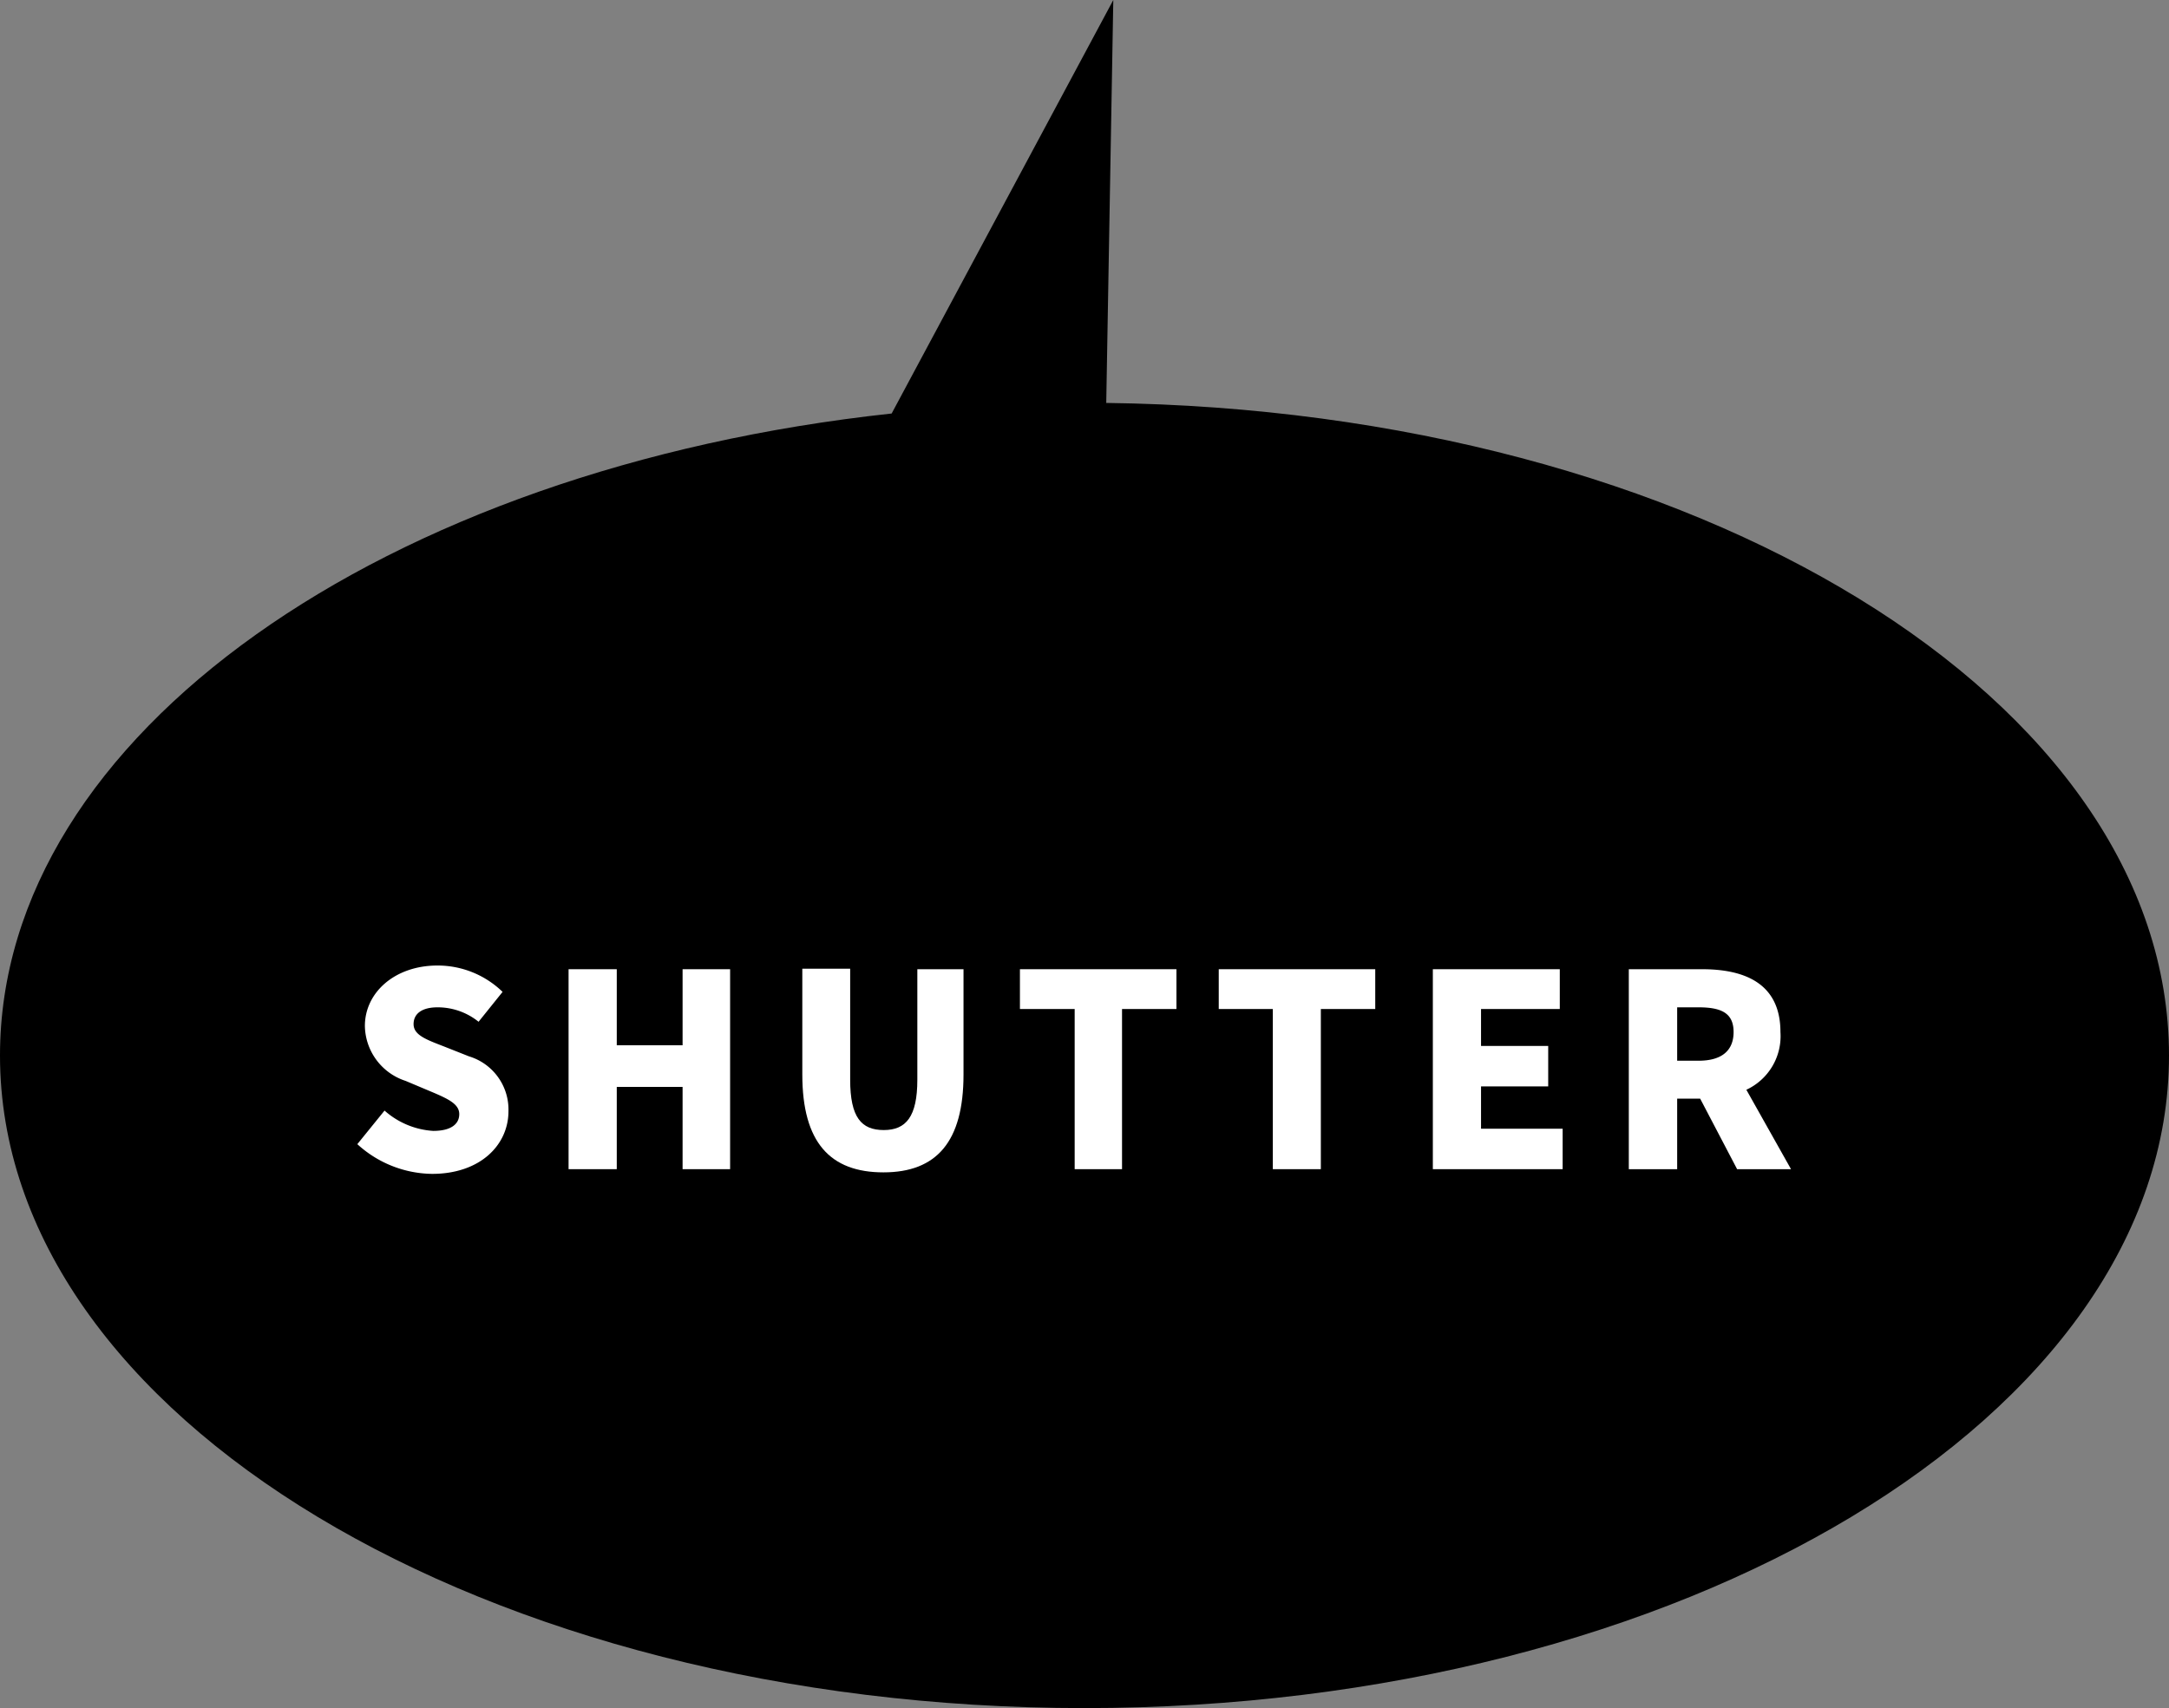
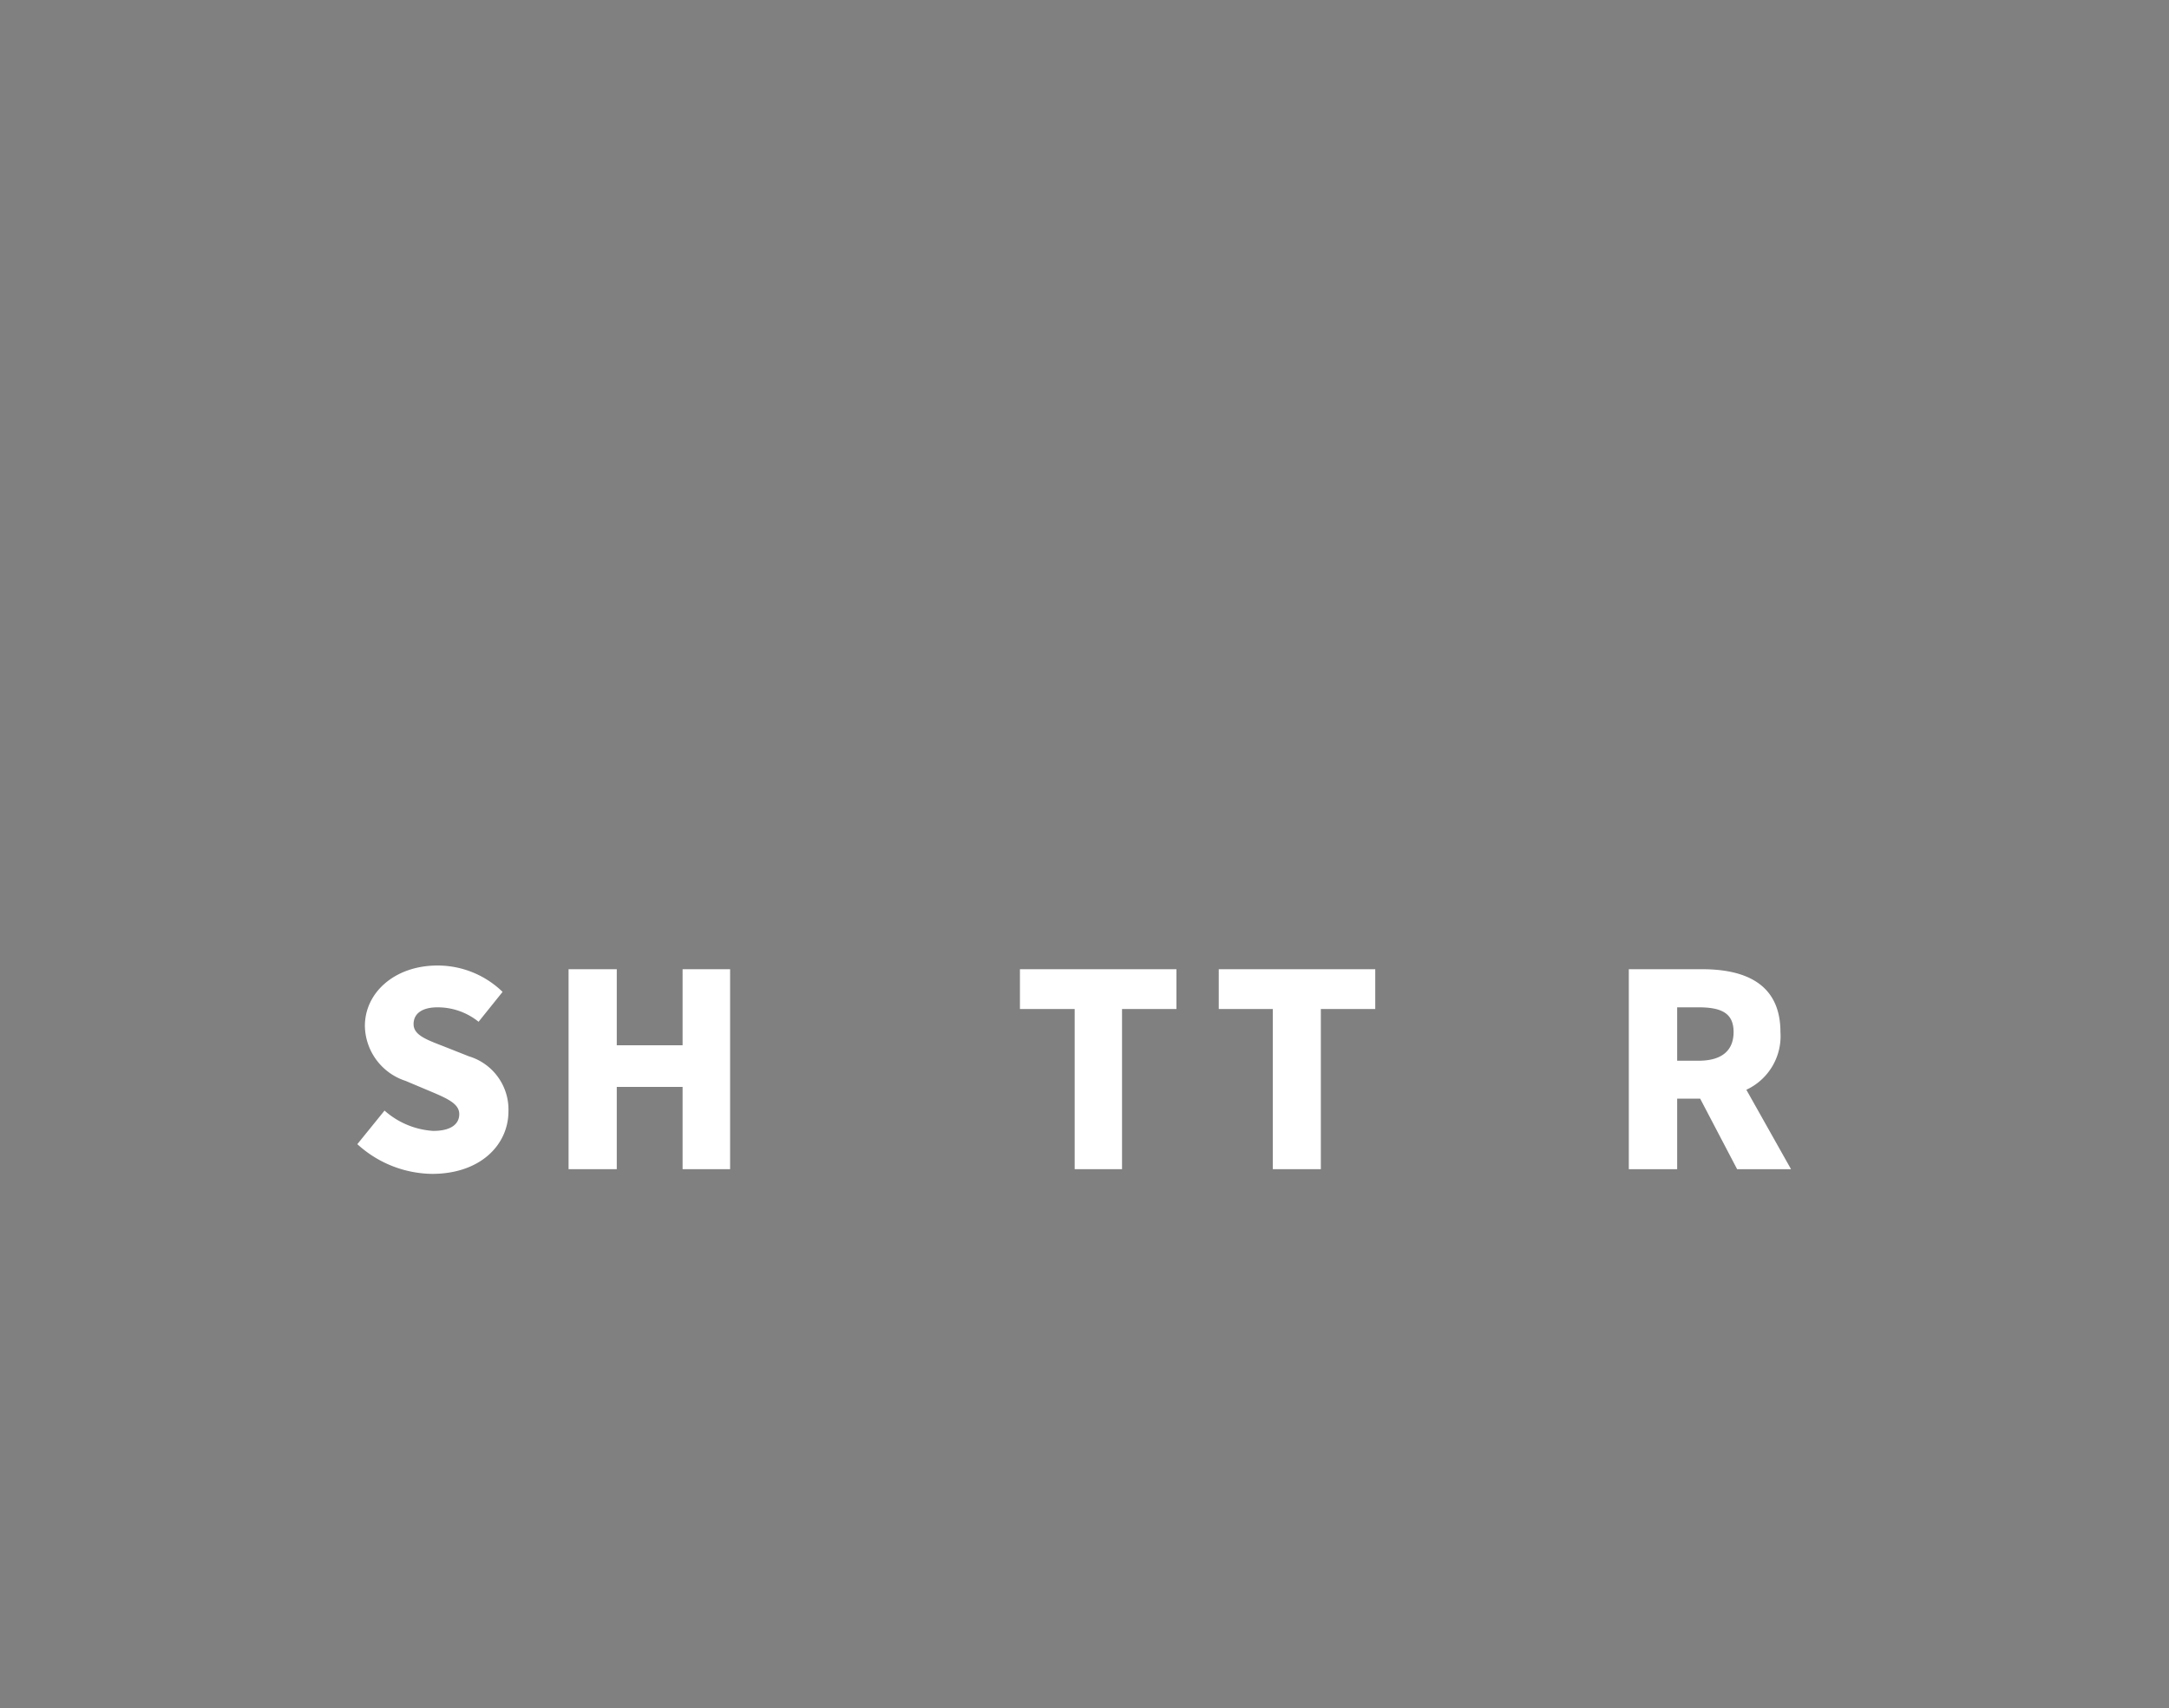
<svg xmlns="http://www.w3.org/2000/svg" width="129.17" height="101.74" viewBox="0 0 129.17 101.74">
  <rect x="0" y="0" width="129.17" height="101.74" fill="#808080" stroke="none" />
  <defs>
    <style>.cls-1{fill:#fff;}</style>
  </defs>
  <g id="レイヤー_2" data-name="レイヤー 2">
    <g id="具">
-       <path d="M65.88,24,66.3,0,53.1,24.63C22.92,27.89,0,43.76,0,62.87c0,21.46,28.92,38.87,64.58,38.87s64.59-17.41,64.59-38.87C129.17,41.67,101,24.44,65.88,24Z" />
      <path class="cls-1" d="M21.28,68.15l1.62-2a4.81,4.81,0,0,0,2.9,1.21c1.05,0,1.55-.4,1.55-1s-.66-.91-1.68-1.34l-1.52-.64a3.5,3.5,0,0,1-2.42-3.27c0-2,1.79-3.6,4.32-3.6a5.55,5.55,0,0,1,3.88,1.57L28.5,60.86A3.87,3.87,0,0,0,26.05,60c-.88,0-1.42.35-1.42,1s.75.92,1.81,1.33l1.49.59a3.31,3.31,0,0,1,2.35,3.27c0,2-1.67,3.73-4.55,3.73A6.71,6.71,0,0,1,21.28,68.15Z" />
      <path class="cls-1" d="M33.86,57.73h2.87v4.53h3.92V57.73h2.83V69.64H40.65v-4.9H36.73v4.9H33.86Z" />
-       <path class="cls-1" d="M47.78,64v-6.3h2.85v6.61c0,2.25.67,3,2,3s2-.8,2-3V57.73h2.75V64c0,4-1.6,5.83-4.77,5.83S47.78,68.05,47.78,64Z" />
      <path class="cls-1" d="M64,60.1H60.74V57.73h9.32V60.1H66.82v9.54H64Z" />
      <path class="cls-1" d="M75.8,60.1H72.58V57.73H81.9V60.1H78.66v9.54H75.8Z" />
-       <path class="cls-1" d="M85.33,57.73h7.56V60.1H88.2v2.2h4v2.41h-4v2.52h4.86v2.41H85.33Z" />
      <path class="cls-1" d="M103.45,69.64l-2.2-4.2H99.88v4.2H97V57.73h4.37c2.55,0,4.66.86,4.66,3.74A3.52,3.52,0,0,1,104,64.91l2.66,4.73Zm-3.57-6.46h1.28c1.36,0,2.08-.59,2.08-1.71S102.52,60,101.16,60H99.88Z" />
    </g>
  </g>
</svg>